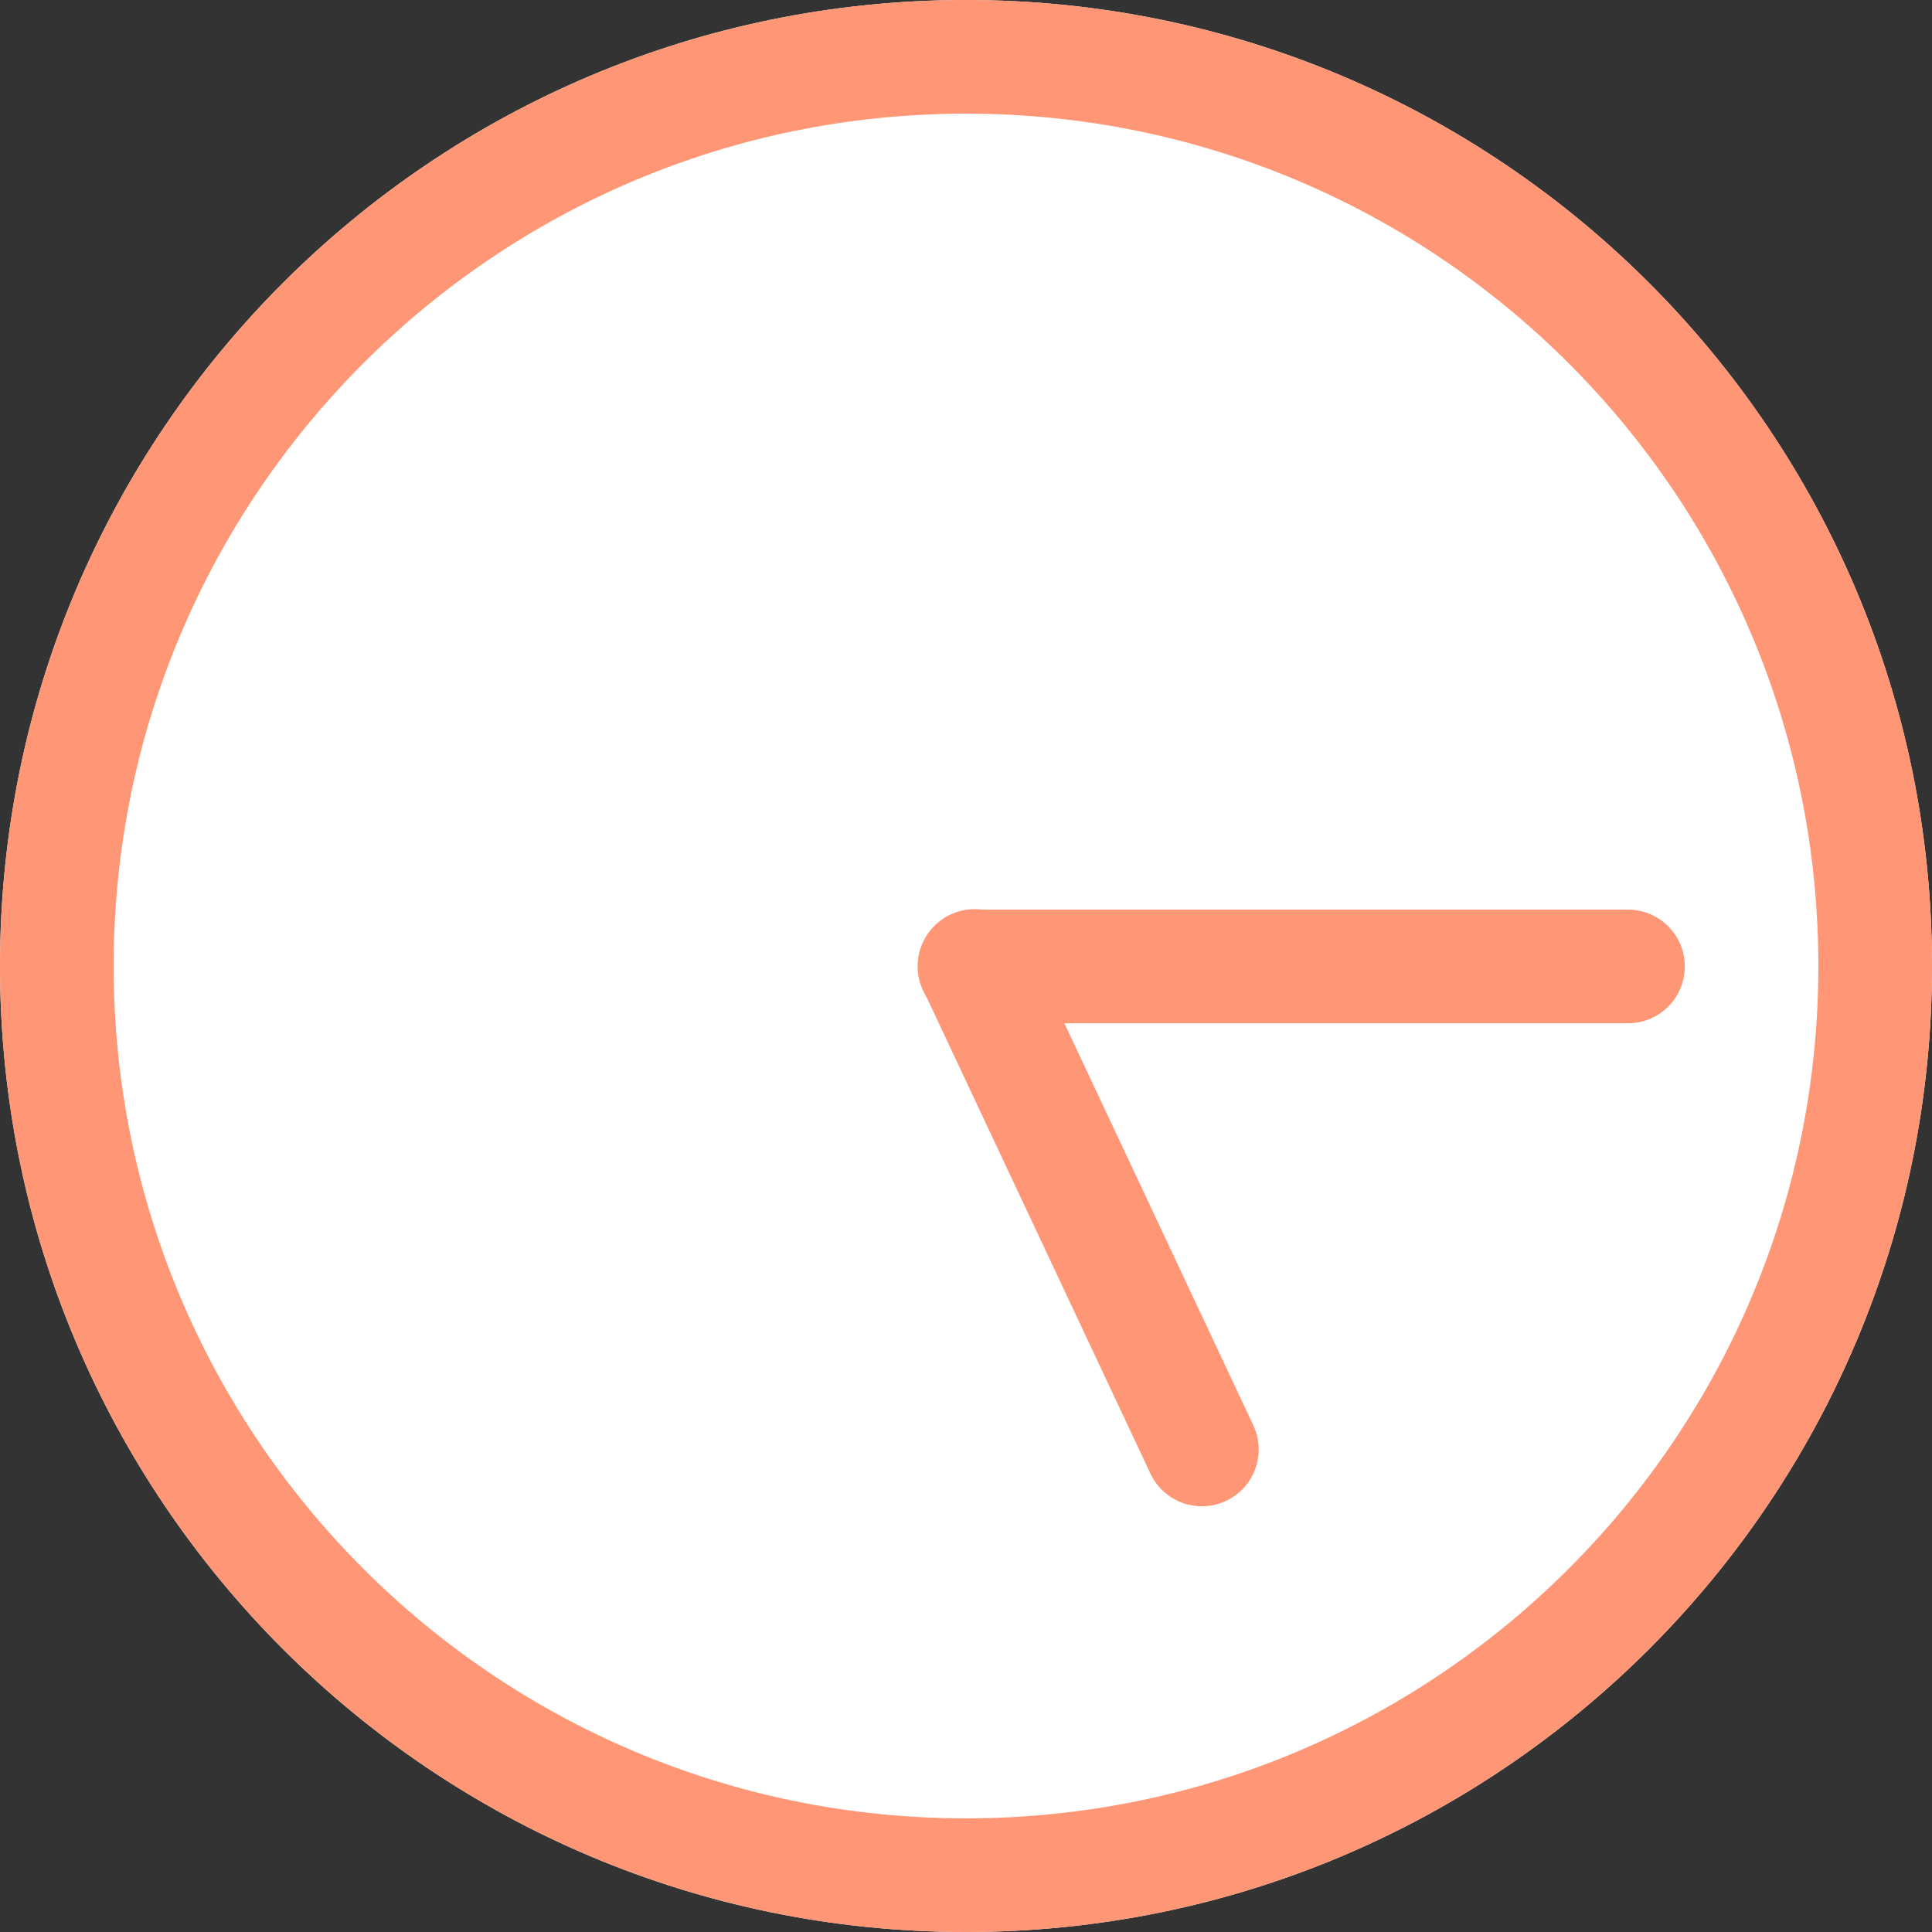
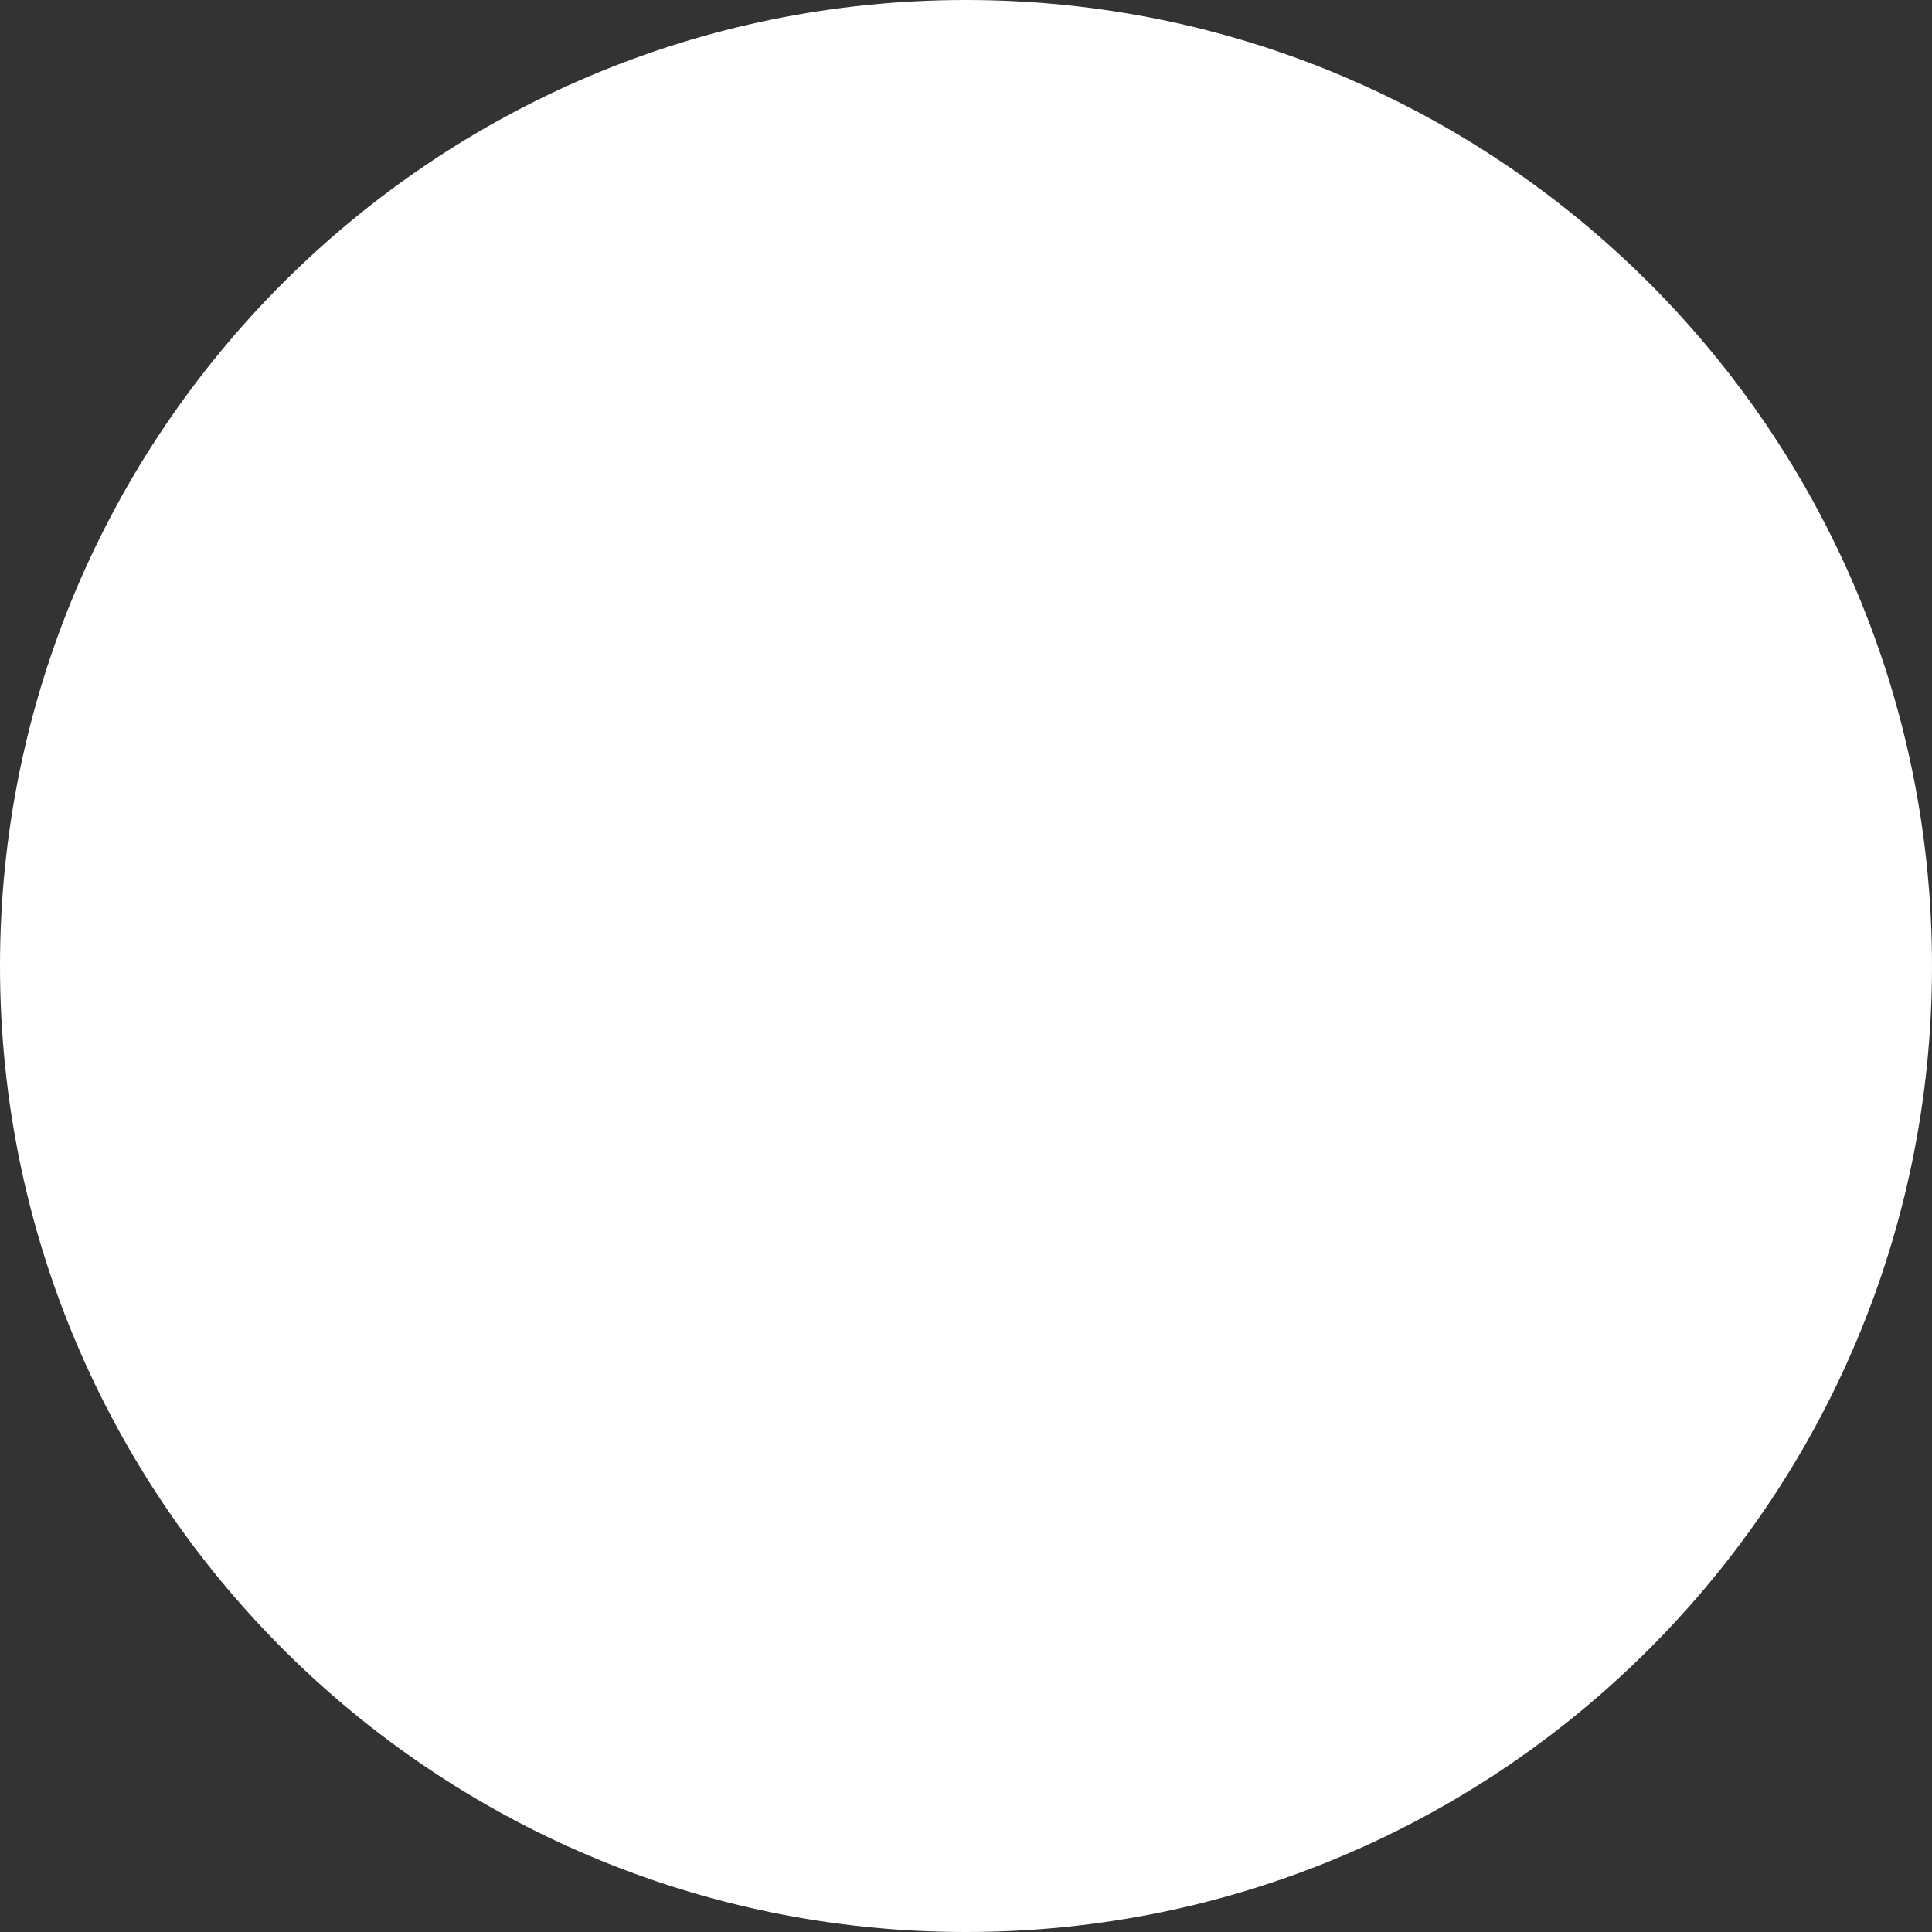
<svg xmlns="http://www.w3.org/2000/svg" fill="none" height="34" viewBox="0 0 34 34" width="34">
  <rect x="0" y="0" width="34" height="34" fill="#333333" stroke="none" />
  <path d="m34 17c0 9.389-7.611 17-17 17-9.389 0-17-7.611-17-17 0-9.389 7.611-17 17-17 9.389 0 17 7.611 17 17z" fill="#fff" />
  <g clip-rule="evenodd" fill="#ff9675" fill-rule="evenodd">
-     <path d="m17 32c8.284 0 15-6.716 15-15 0-8.284-6.716-15-15-15-8.284 0-15 6.716-15 15 0 8.284 6.716 15 15 15zm0 2c9.389 0 17-7.611 17-17 0-9.389-7.611-17-17-17-9.389 0-17 7.611-17 17 0 9.389 7.611 17 17 17z" />
-     <path d="m29.65 17.008c0 .552-.448 1-1 1h-11.5c-.552 0-1-.448-1-1s.448-1 1-1h11.5c.552 0 1 .448 1 1z" />
-     <path d="m16.728 16.095c.5-.235 1.095-.02 1.33.48l3.998 8.508c.235.5.02 1.095-.48 1.33-.5.235-1.095.02-1.33-.48l-3.998-8.508c-.235-.5-.02-1.095.48-1.33z" />
-   </g>
+     </g>
</svg>